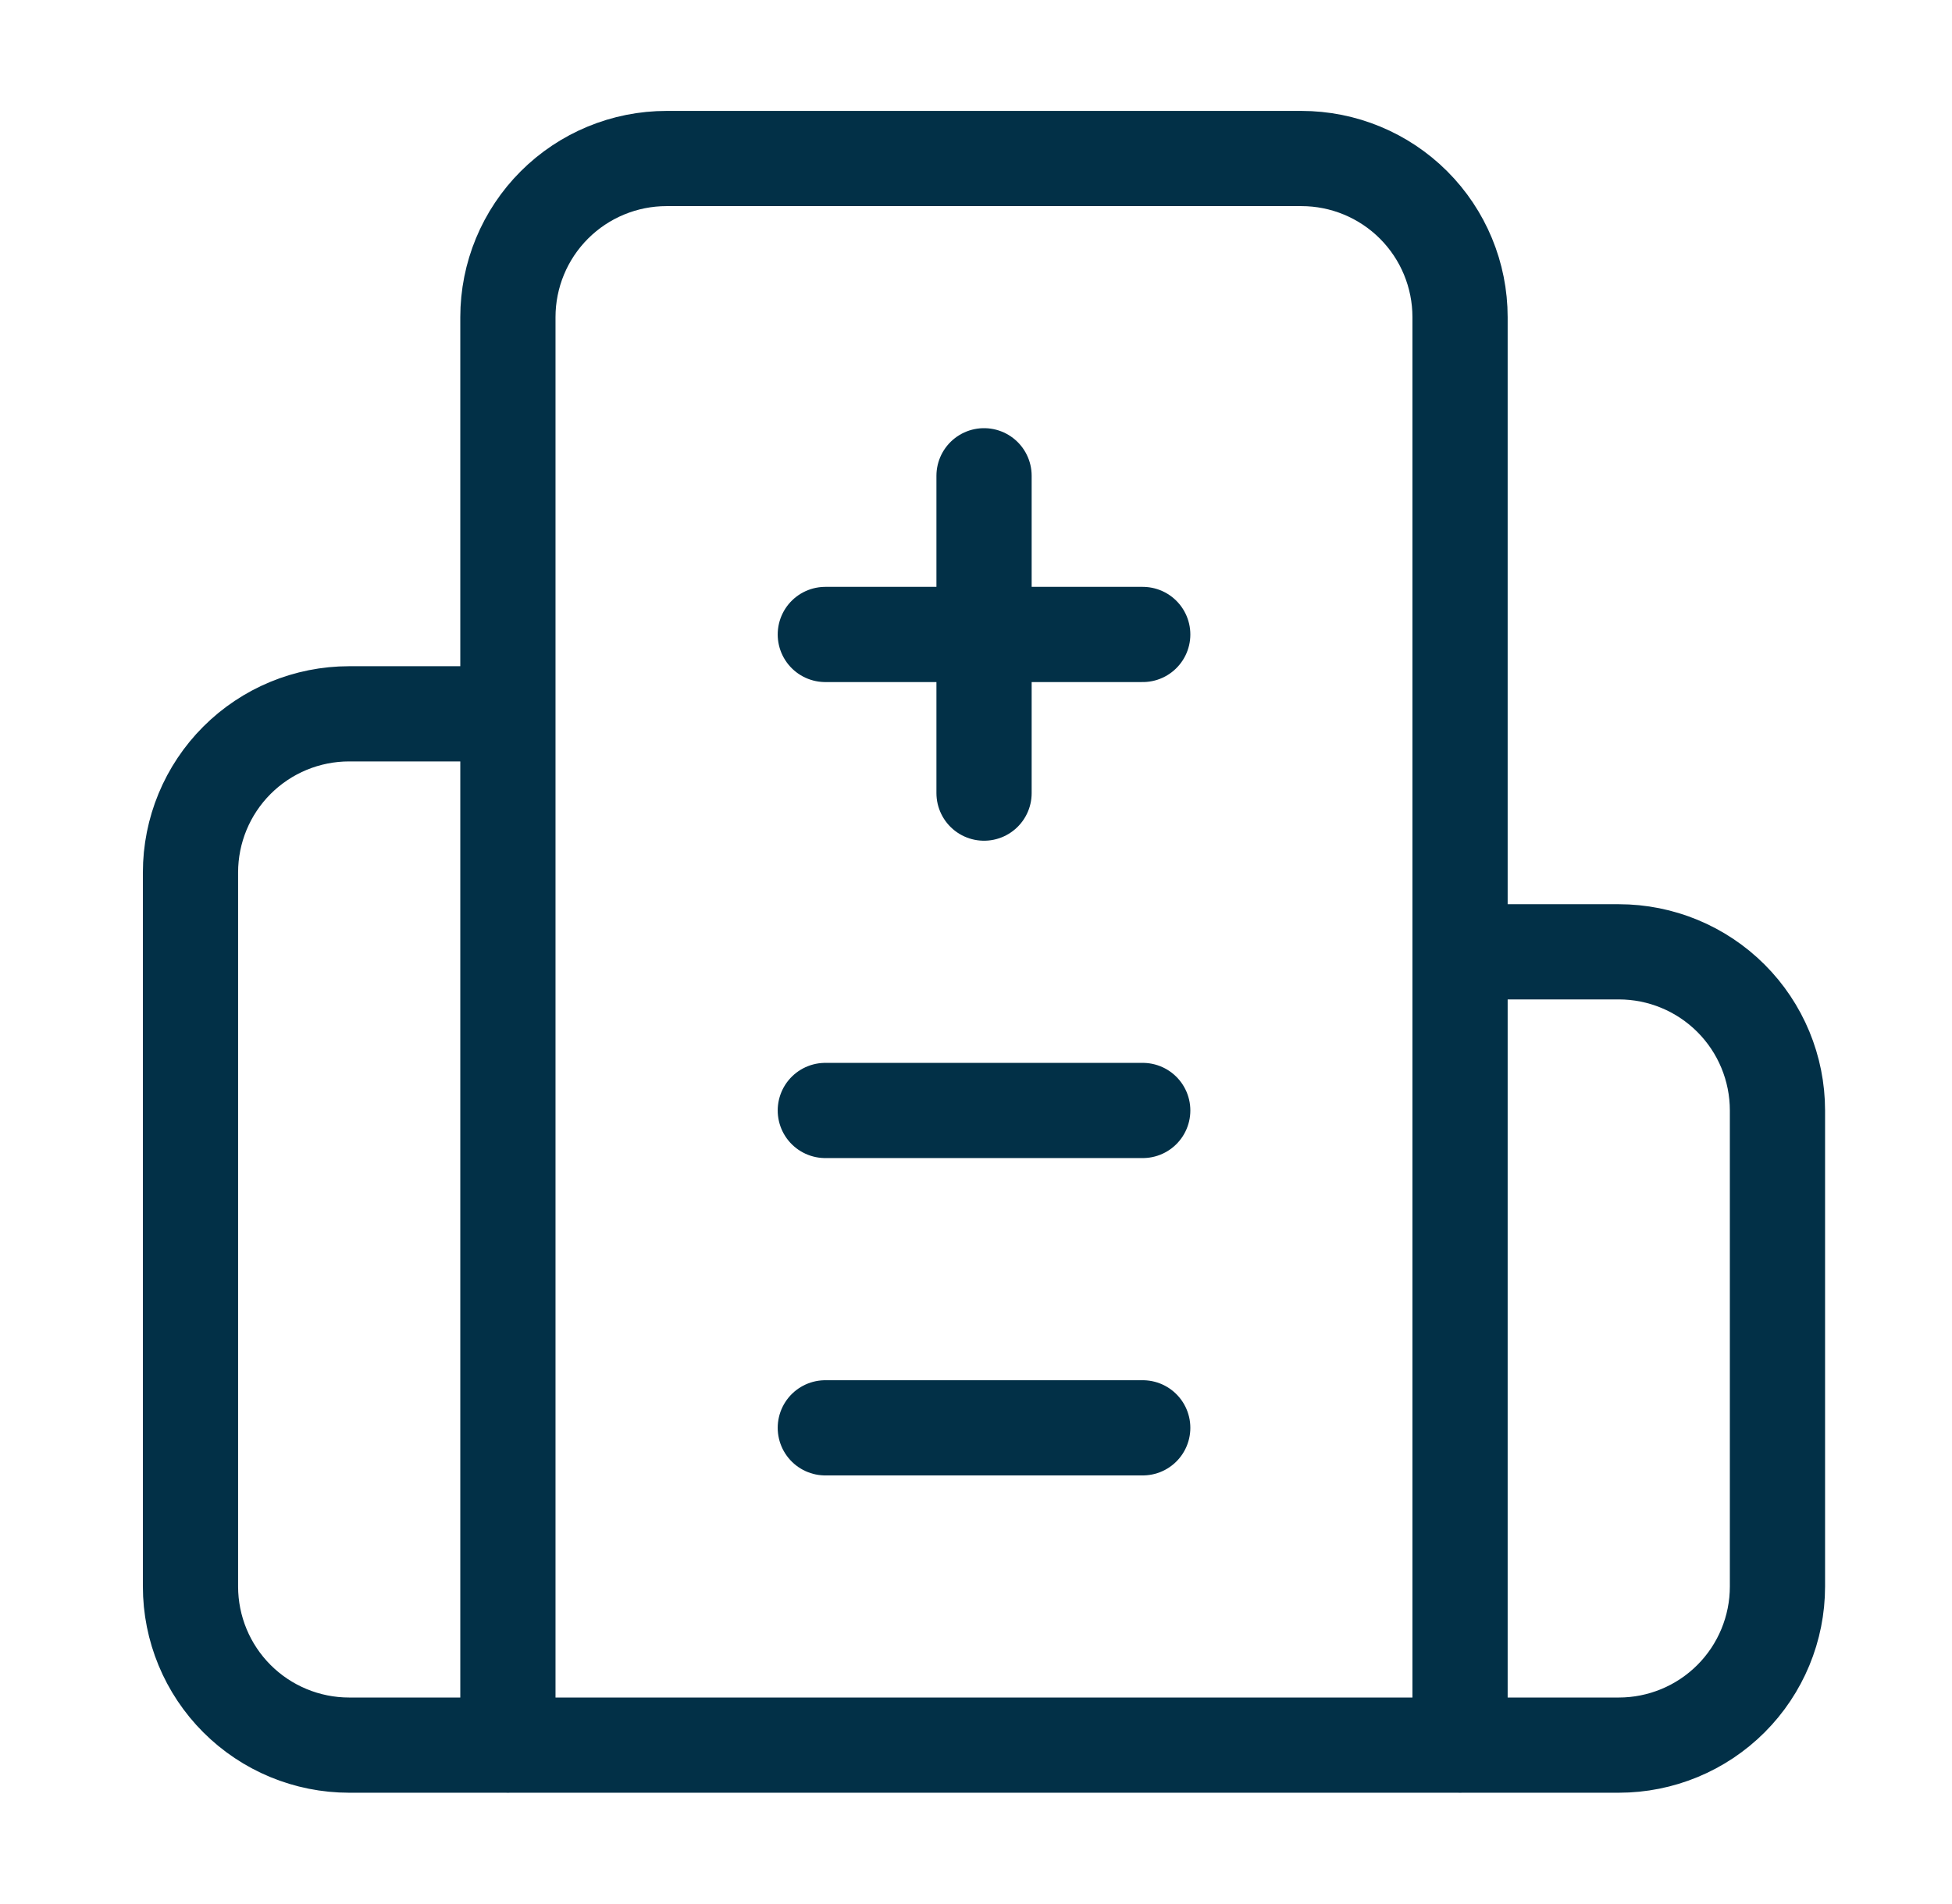
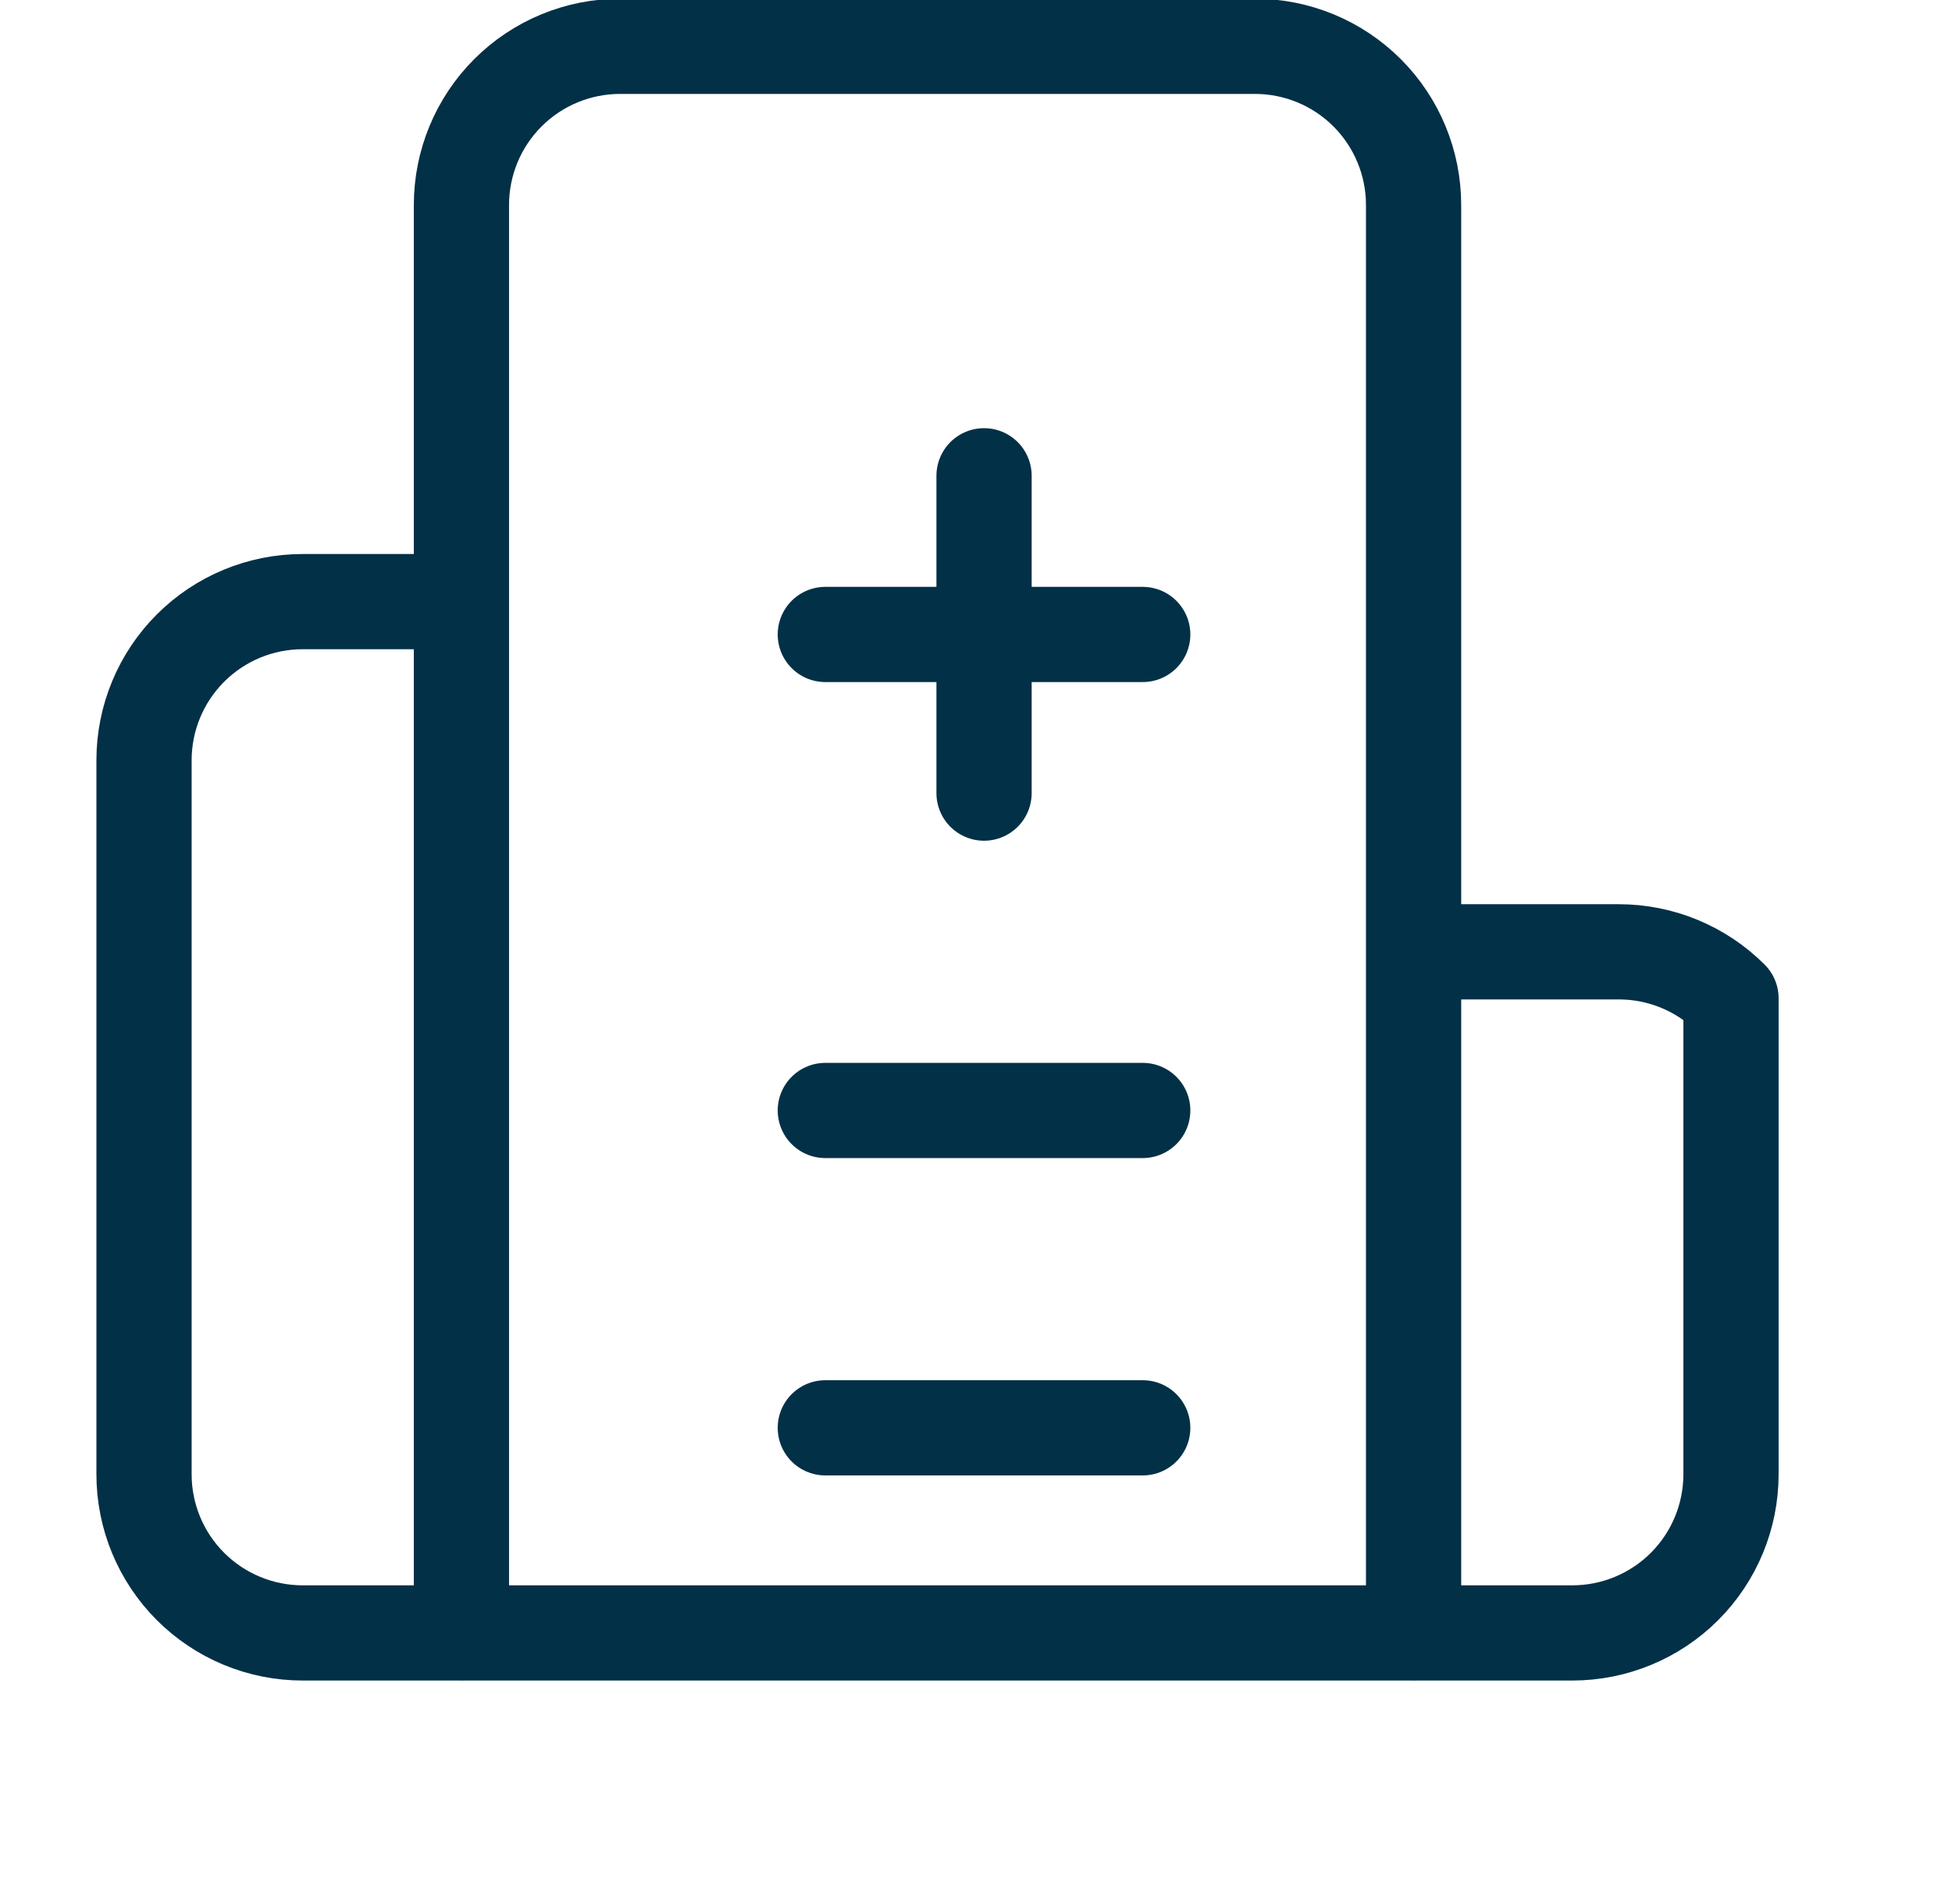
<svg xmlns="http://www.w3.org/2000/svg" fill="none" height="40" viewBox="0 0 41 40" width="41">
-   <path d="m20.669 9.995v6.667m3.333 6.667h-6.667m6.667 6.667h-6.667m6.667-16.667h-6.667m13.333 6.667h3.333c.884 0 1.732.351 2.357.976s.976 1.473.976 2.357v10c0 .884-.351 1.732-.976 2.357-.625.625-1.473.976-2.357.976h-26.667c-.884 0-1.732-.351-2.357-.976-.625-.625-.976-1.473-.976-2.357v-15c0-.884.351-1.732.976-2.357.625-.625 1.473-.976 2.357-.976h3.333m20 21.667v-30c0-.884-.351-1.732-.976-2.357-.625-.625-1.473-.976-2.357-.976h-13.333c-.884 0-1.732.351-2.357.976-.625.625-.976 1.473-.976 2.357v30" stroke="#023047" stroke-linecap="round" stroke-linejoin="round" stroke-width="2" />
+   <path d="m20.669 9.995v6.667m3.333 6.667h-6.667m6.667 6.667h-6.667m6.667-16.667h-6.667m13.333 6.667h3.333c.884 0 1.732.351 2.357.976v10c0 .884-.351 1.732-.976 2.357-.625.625-1.473.976-2.357.976h-26.667c-.884 0-1.732-.351-2.357-.976-.625-.625-.976-1.473-.976-2.357v-15c0-.884.351-1.732.976-2.357.625-.625 1.473-.976 2.357-.976h3.333m20 21.667v-30c0-.884-.351-1.732-.976-2.357-.625-.625-1.473-.976-2.357-.976h-13.333c-.884 0-1.732.351-2.357.976-.625.625-.976 1.473-.976 2.357v30" stroke="#023047" stroke-linecap="round" stroke-linejoin="round" stroke-width="2" />
</svg>